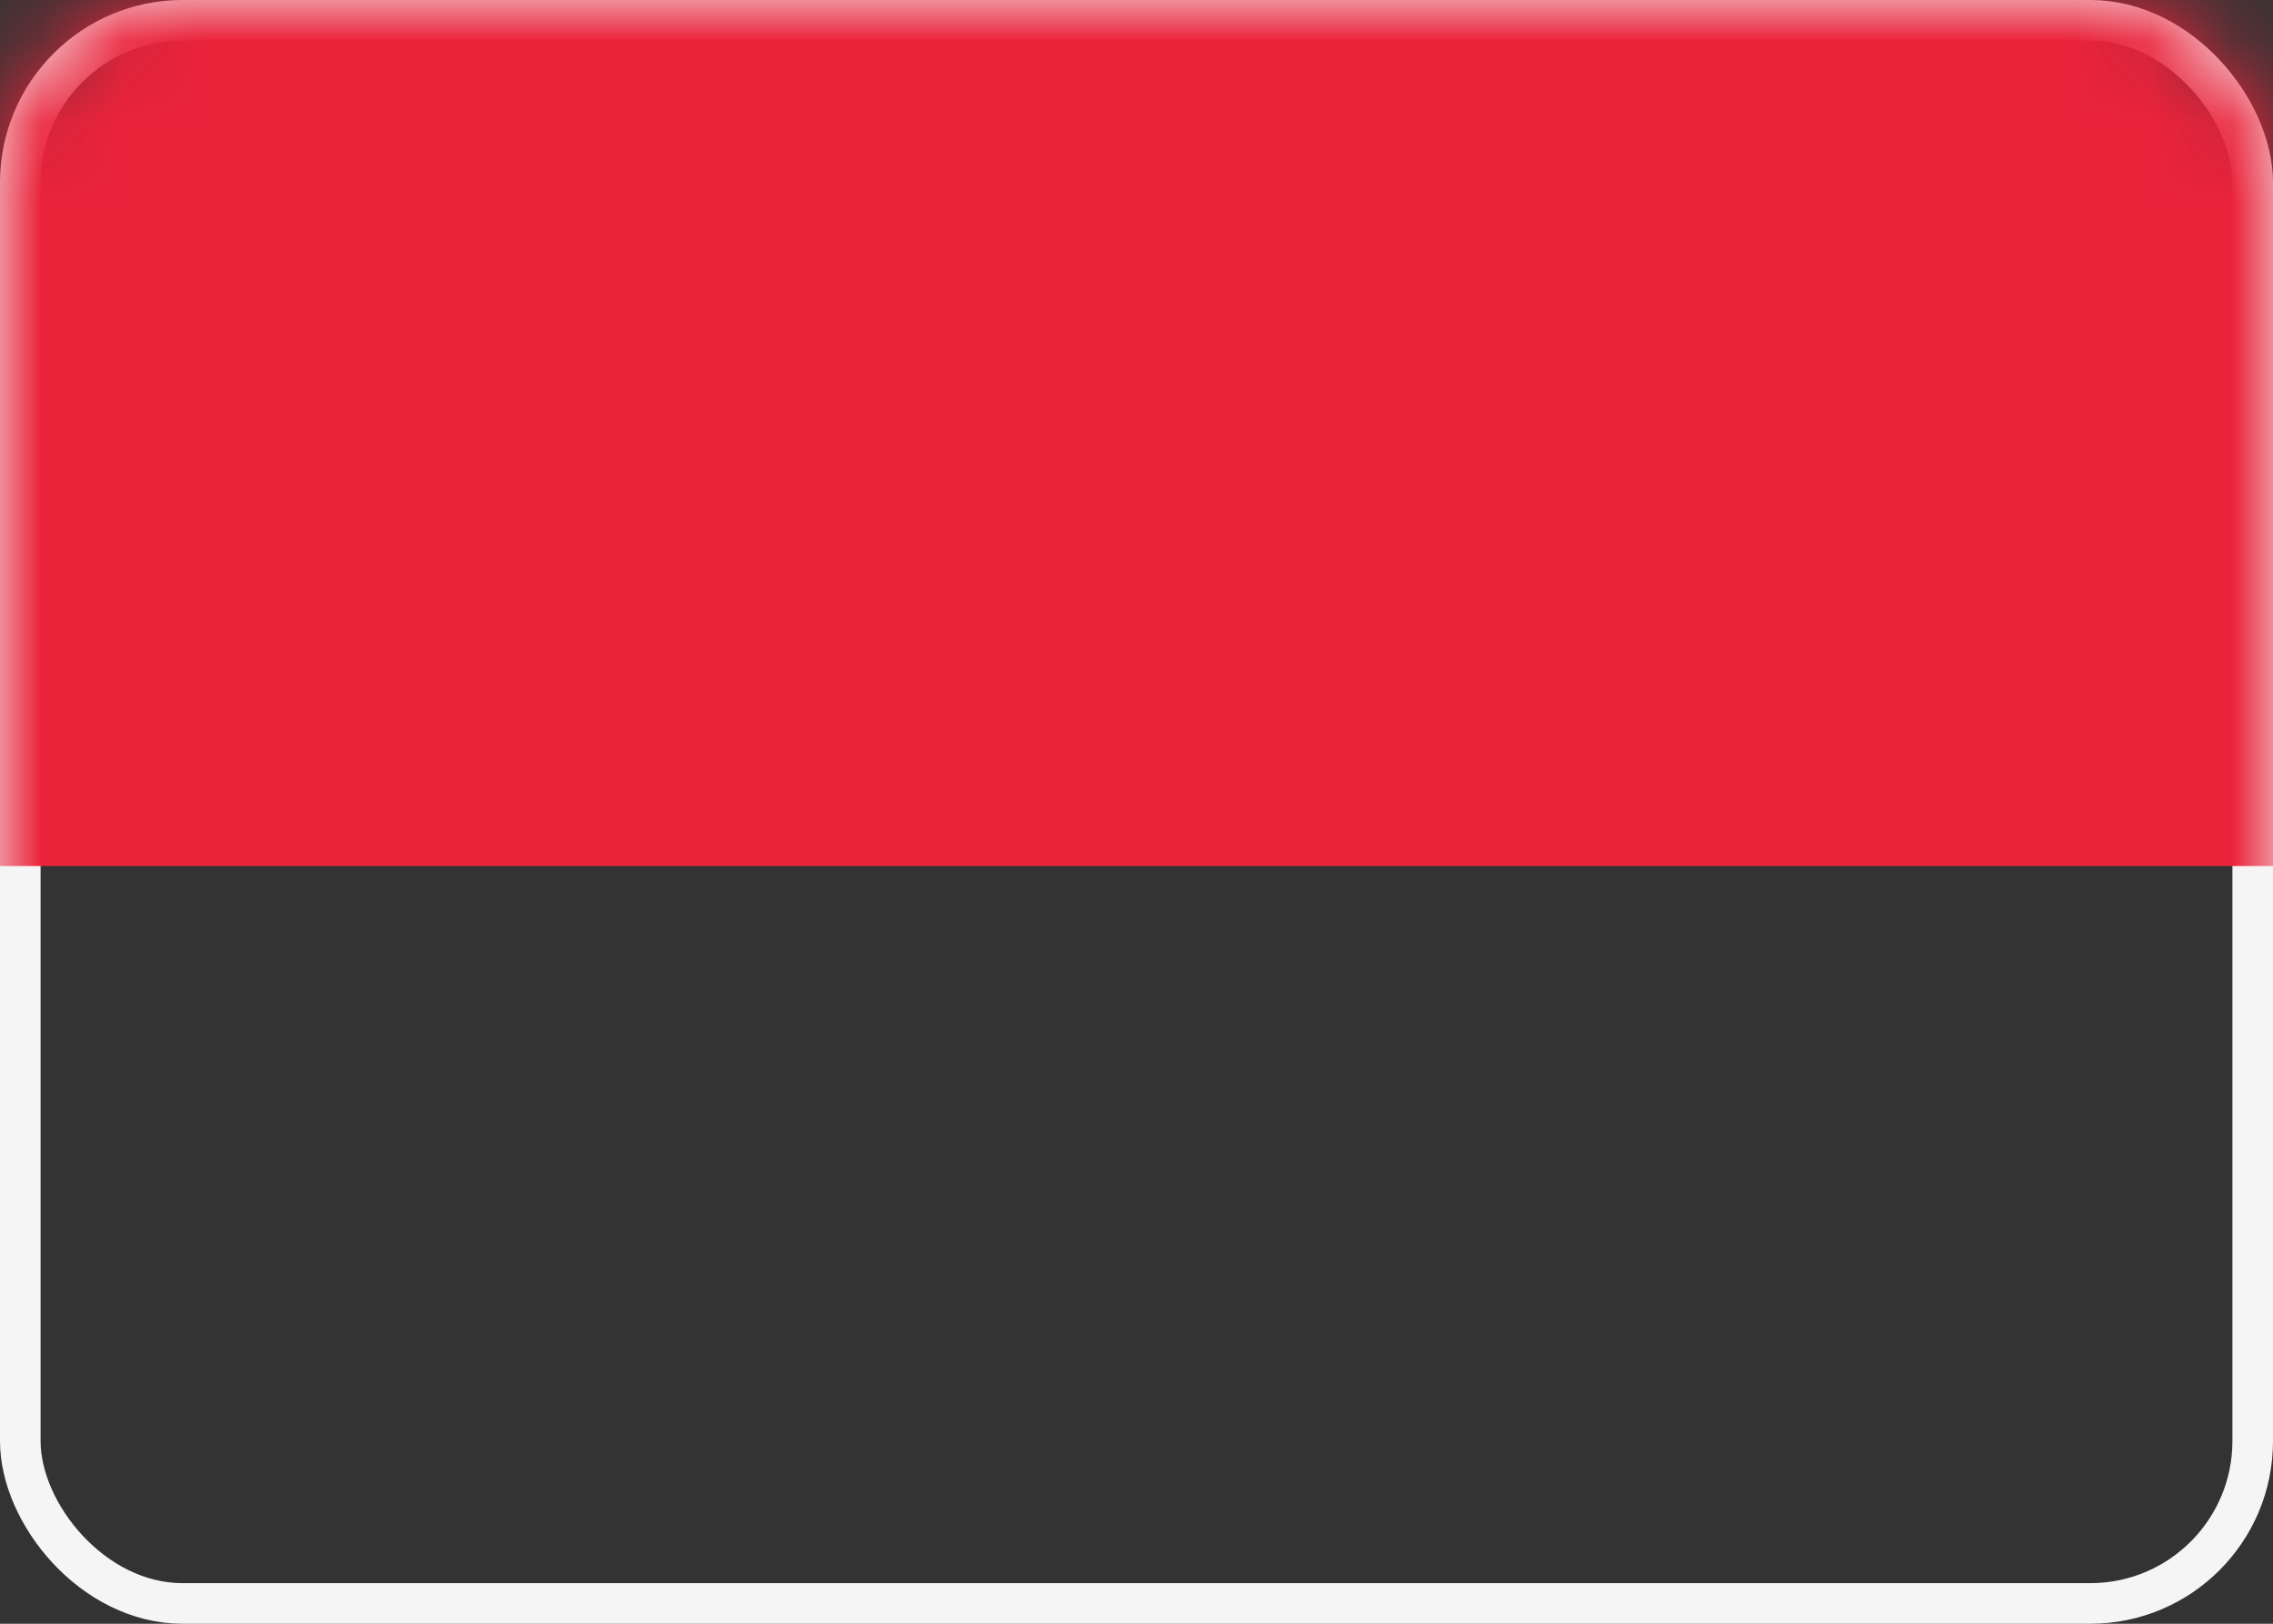
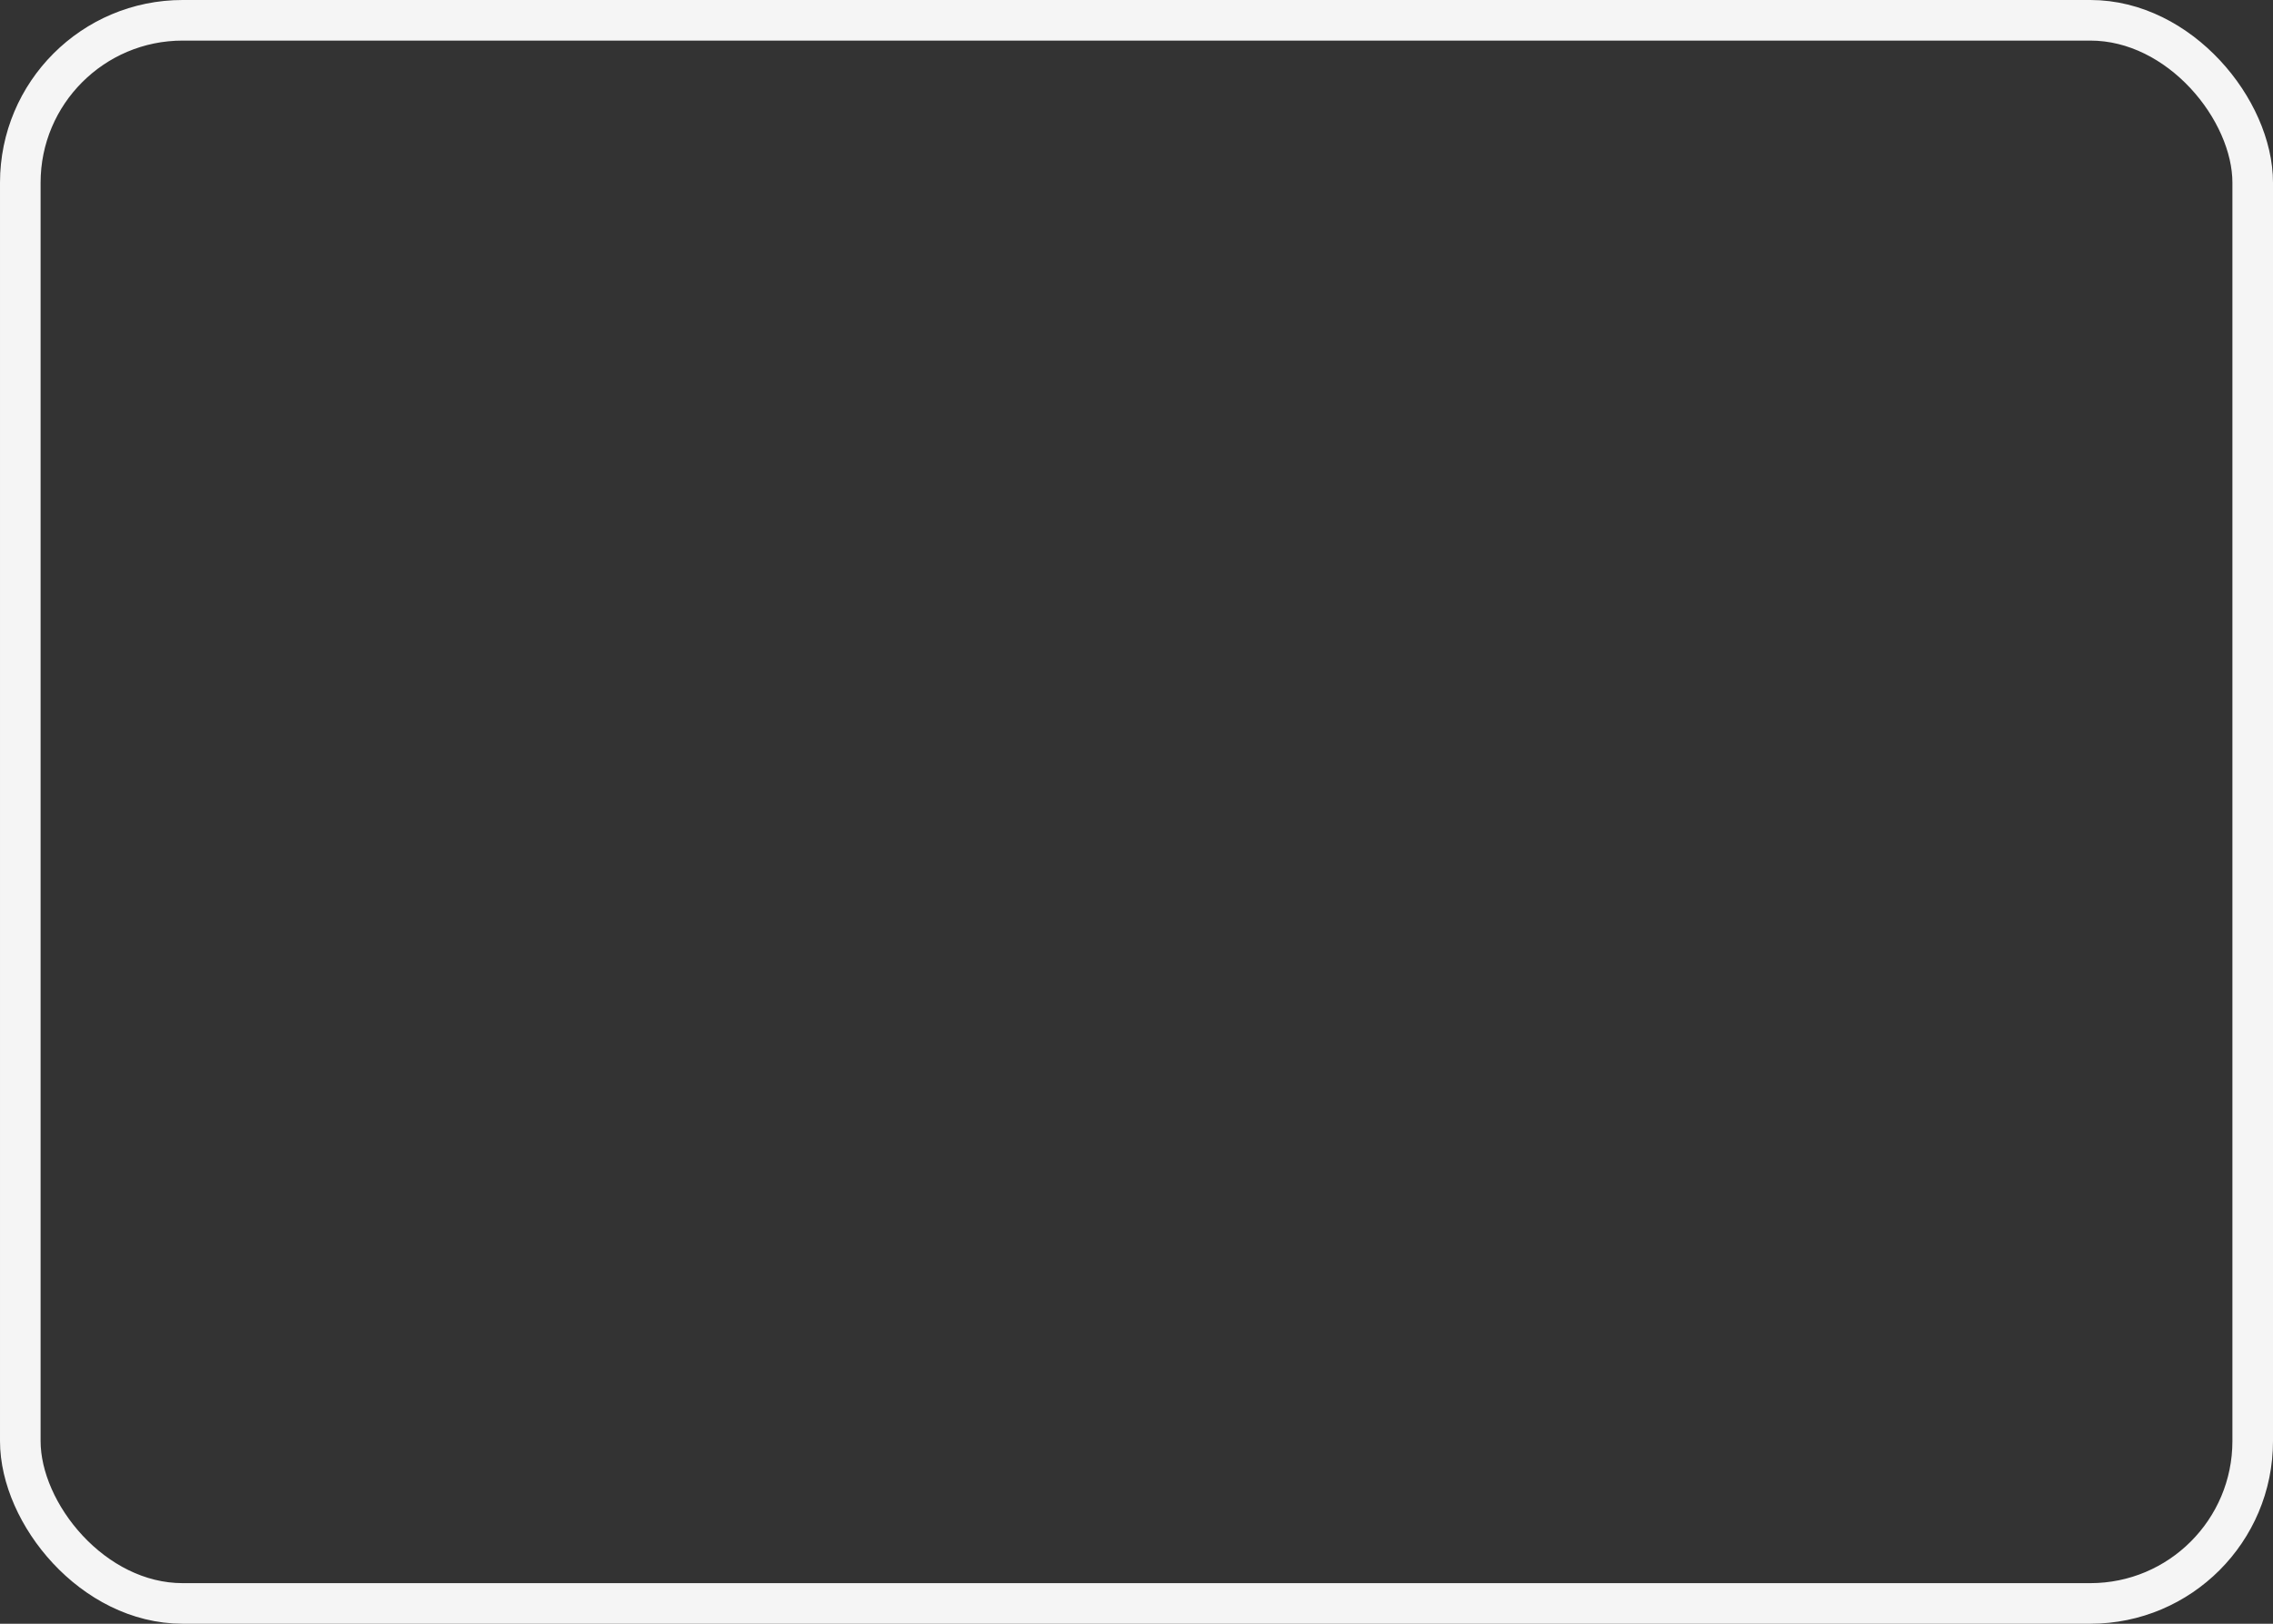
<svg xmlns="http://www.w3.org/2000/svg" xmlns:xlink="http://www.w3.org/1999/xlink" width="28" height="20" viewBox="0 0 28 20">
  <rect x="0" y="0" width="28" height="20" fill="#333333" stroke="none" />
  <defs>
-     <rect id="mc-a" width="28" height="20" rx="2" />
-   </defs>
+     </defs>
  <g fill="none" fill-rule="evenodd">
    <mask id="mc-b" fill="#fff">
      <use xlink:href="#mc-a" />
    </mask>
    <rect width="27.5" height="19.5" x=".25" y=".25" stroke="#F5F5F5" stroke-width=".5" rx="2" />
-     <rect width="28" height="10.667" fill="#EA233B" mask="url(#mc-b)" />
  </g>
</svg>